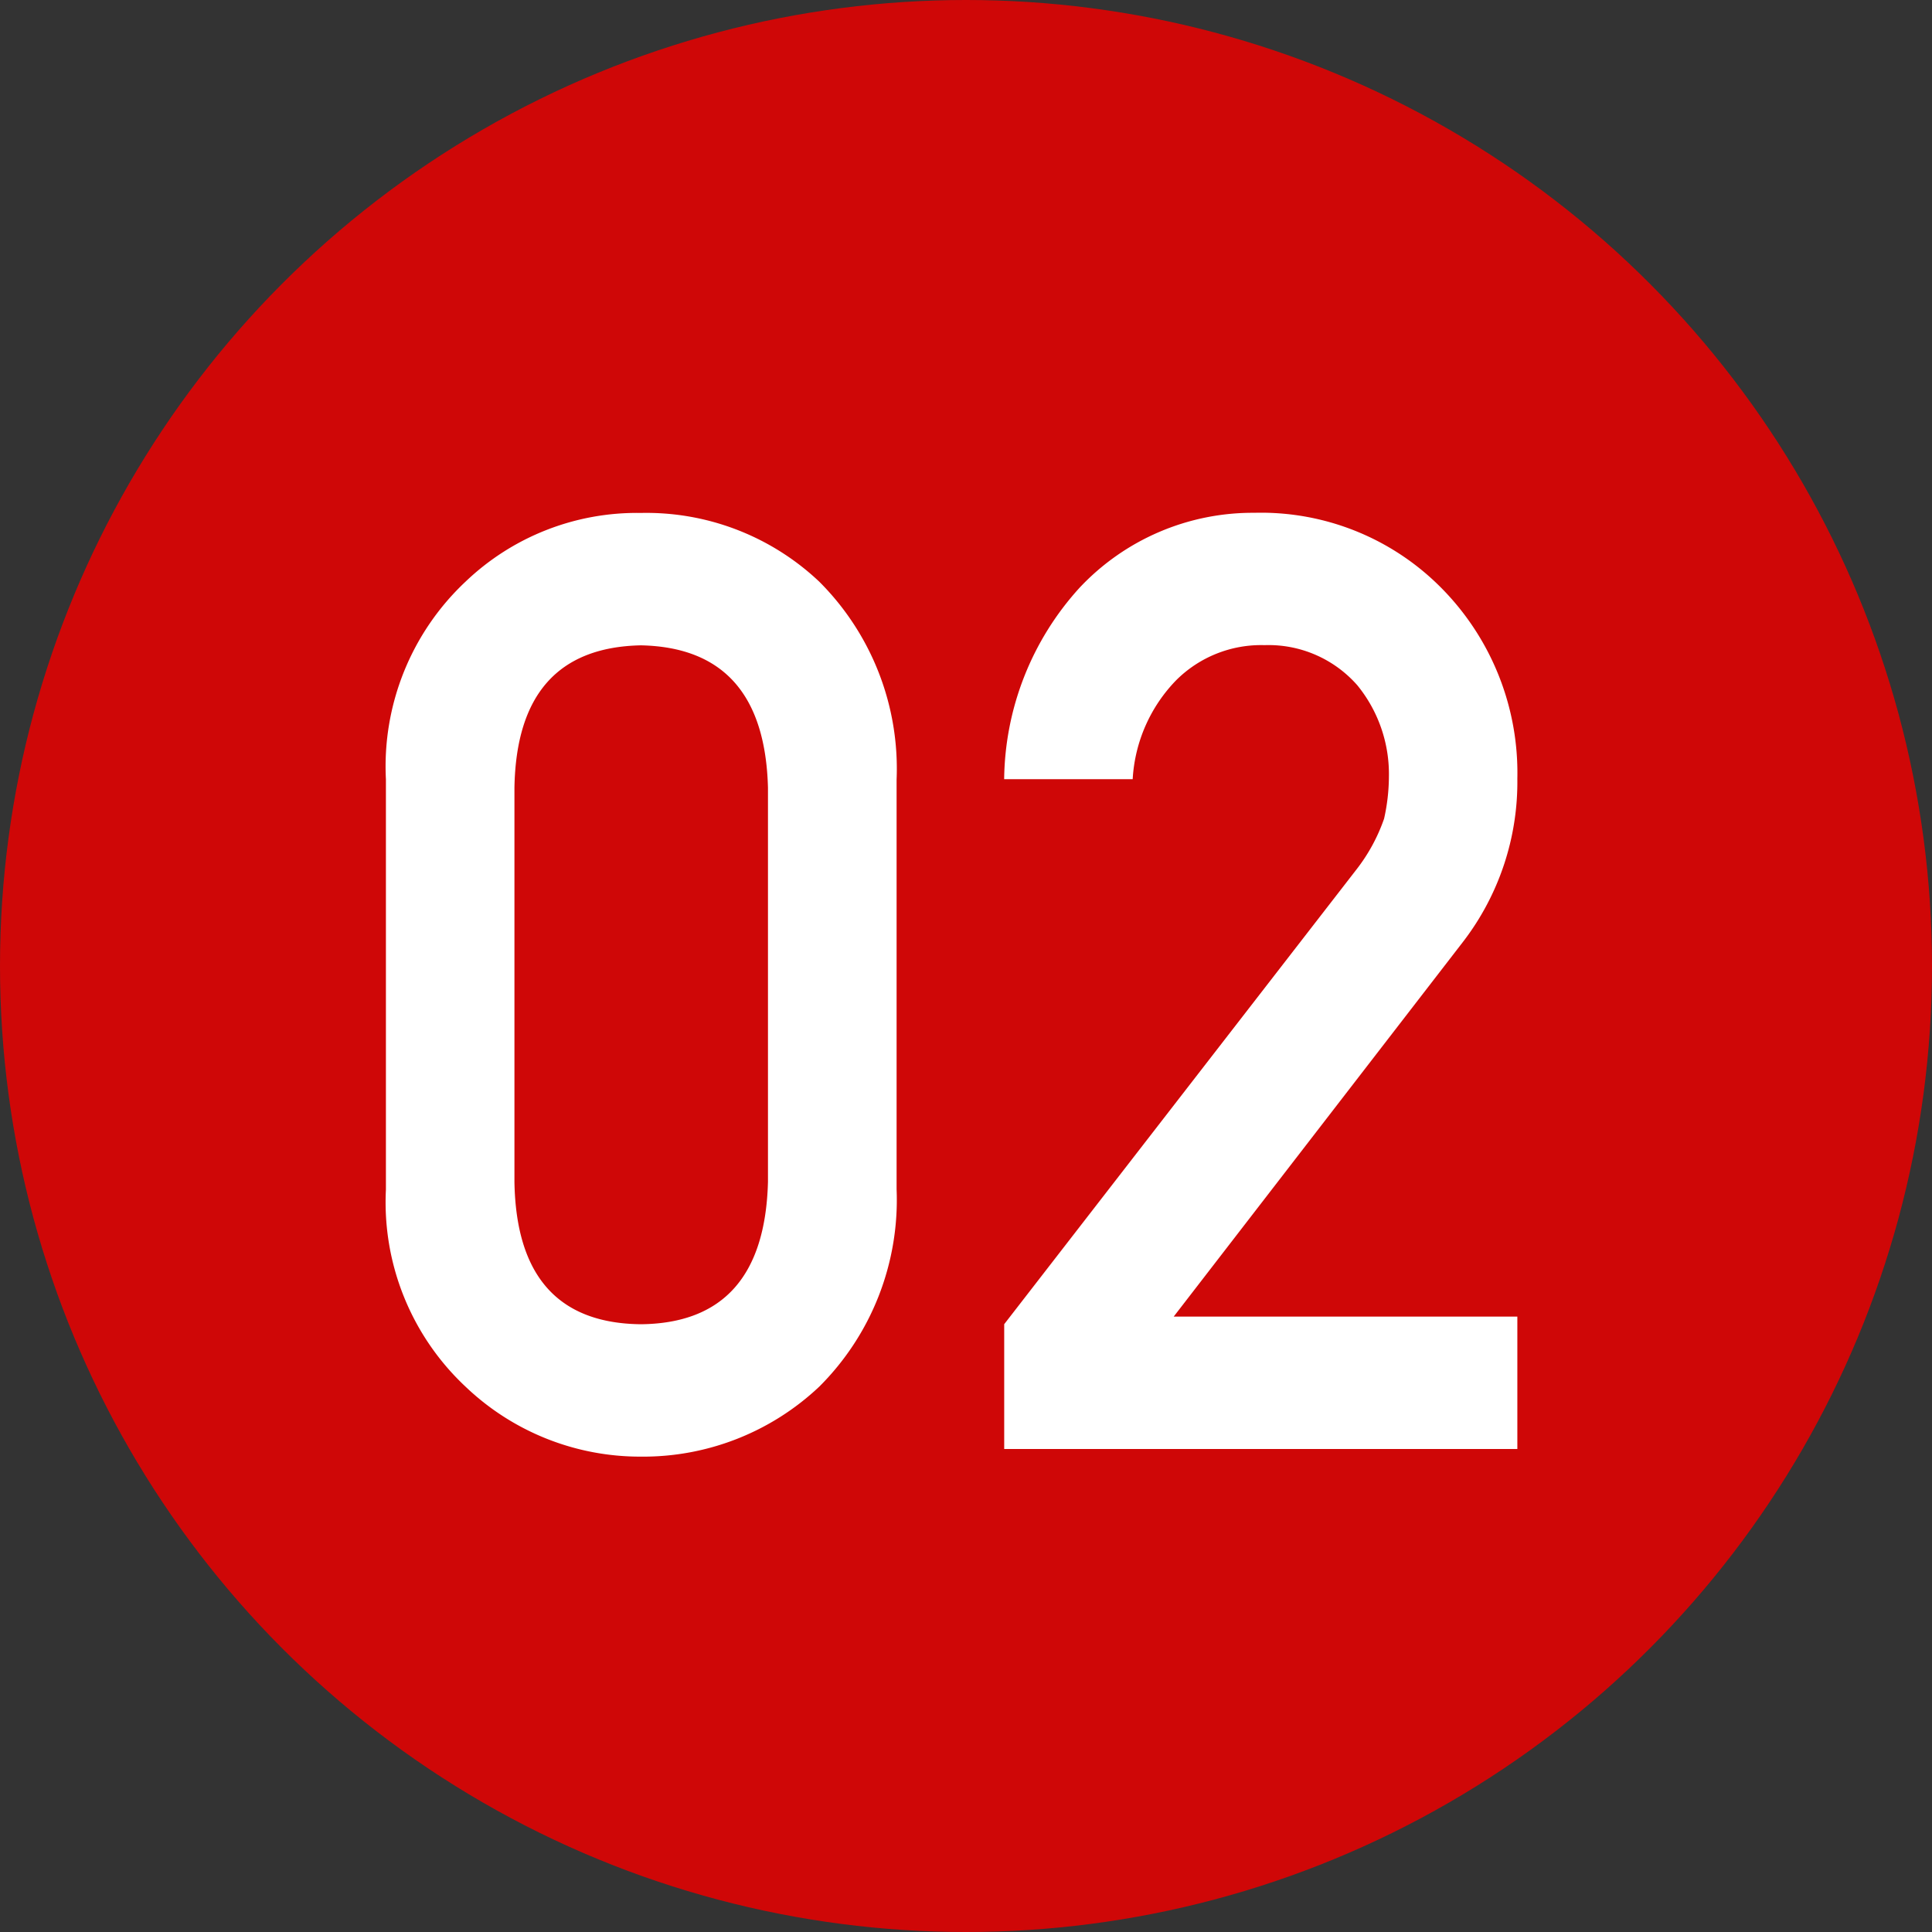
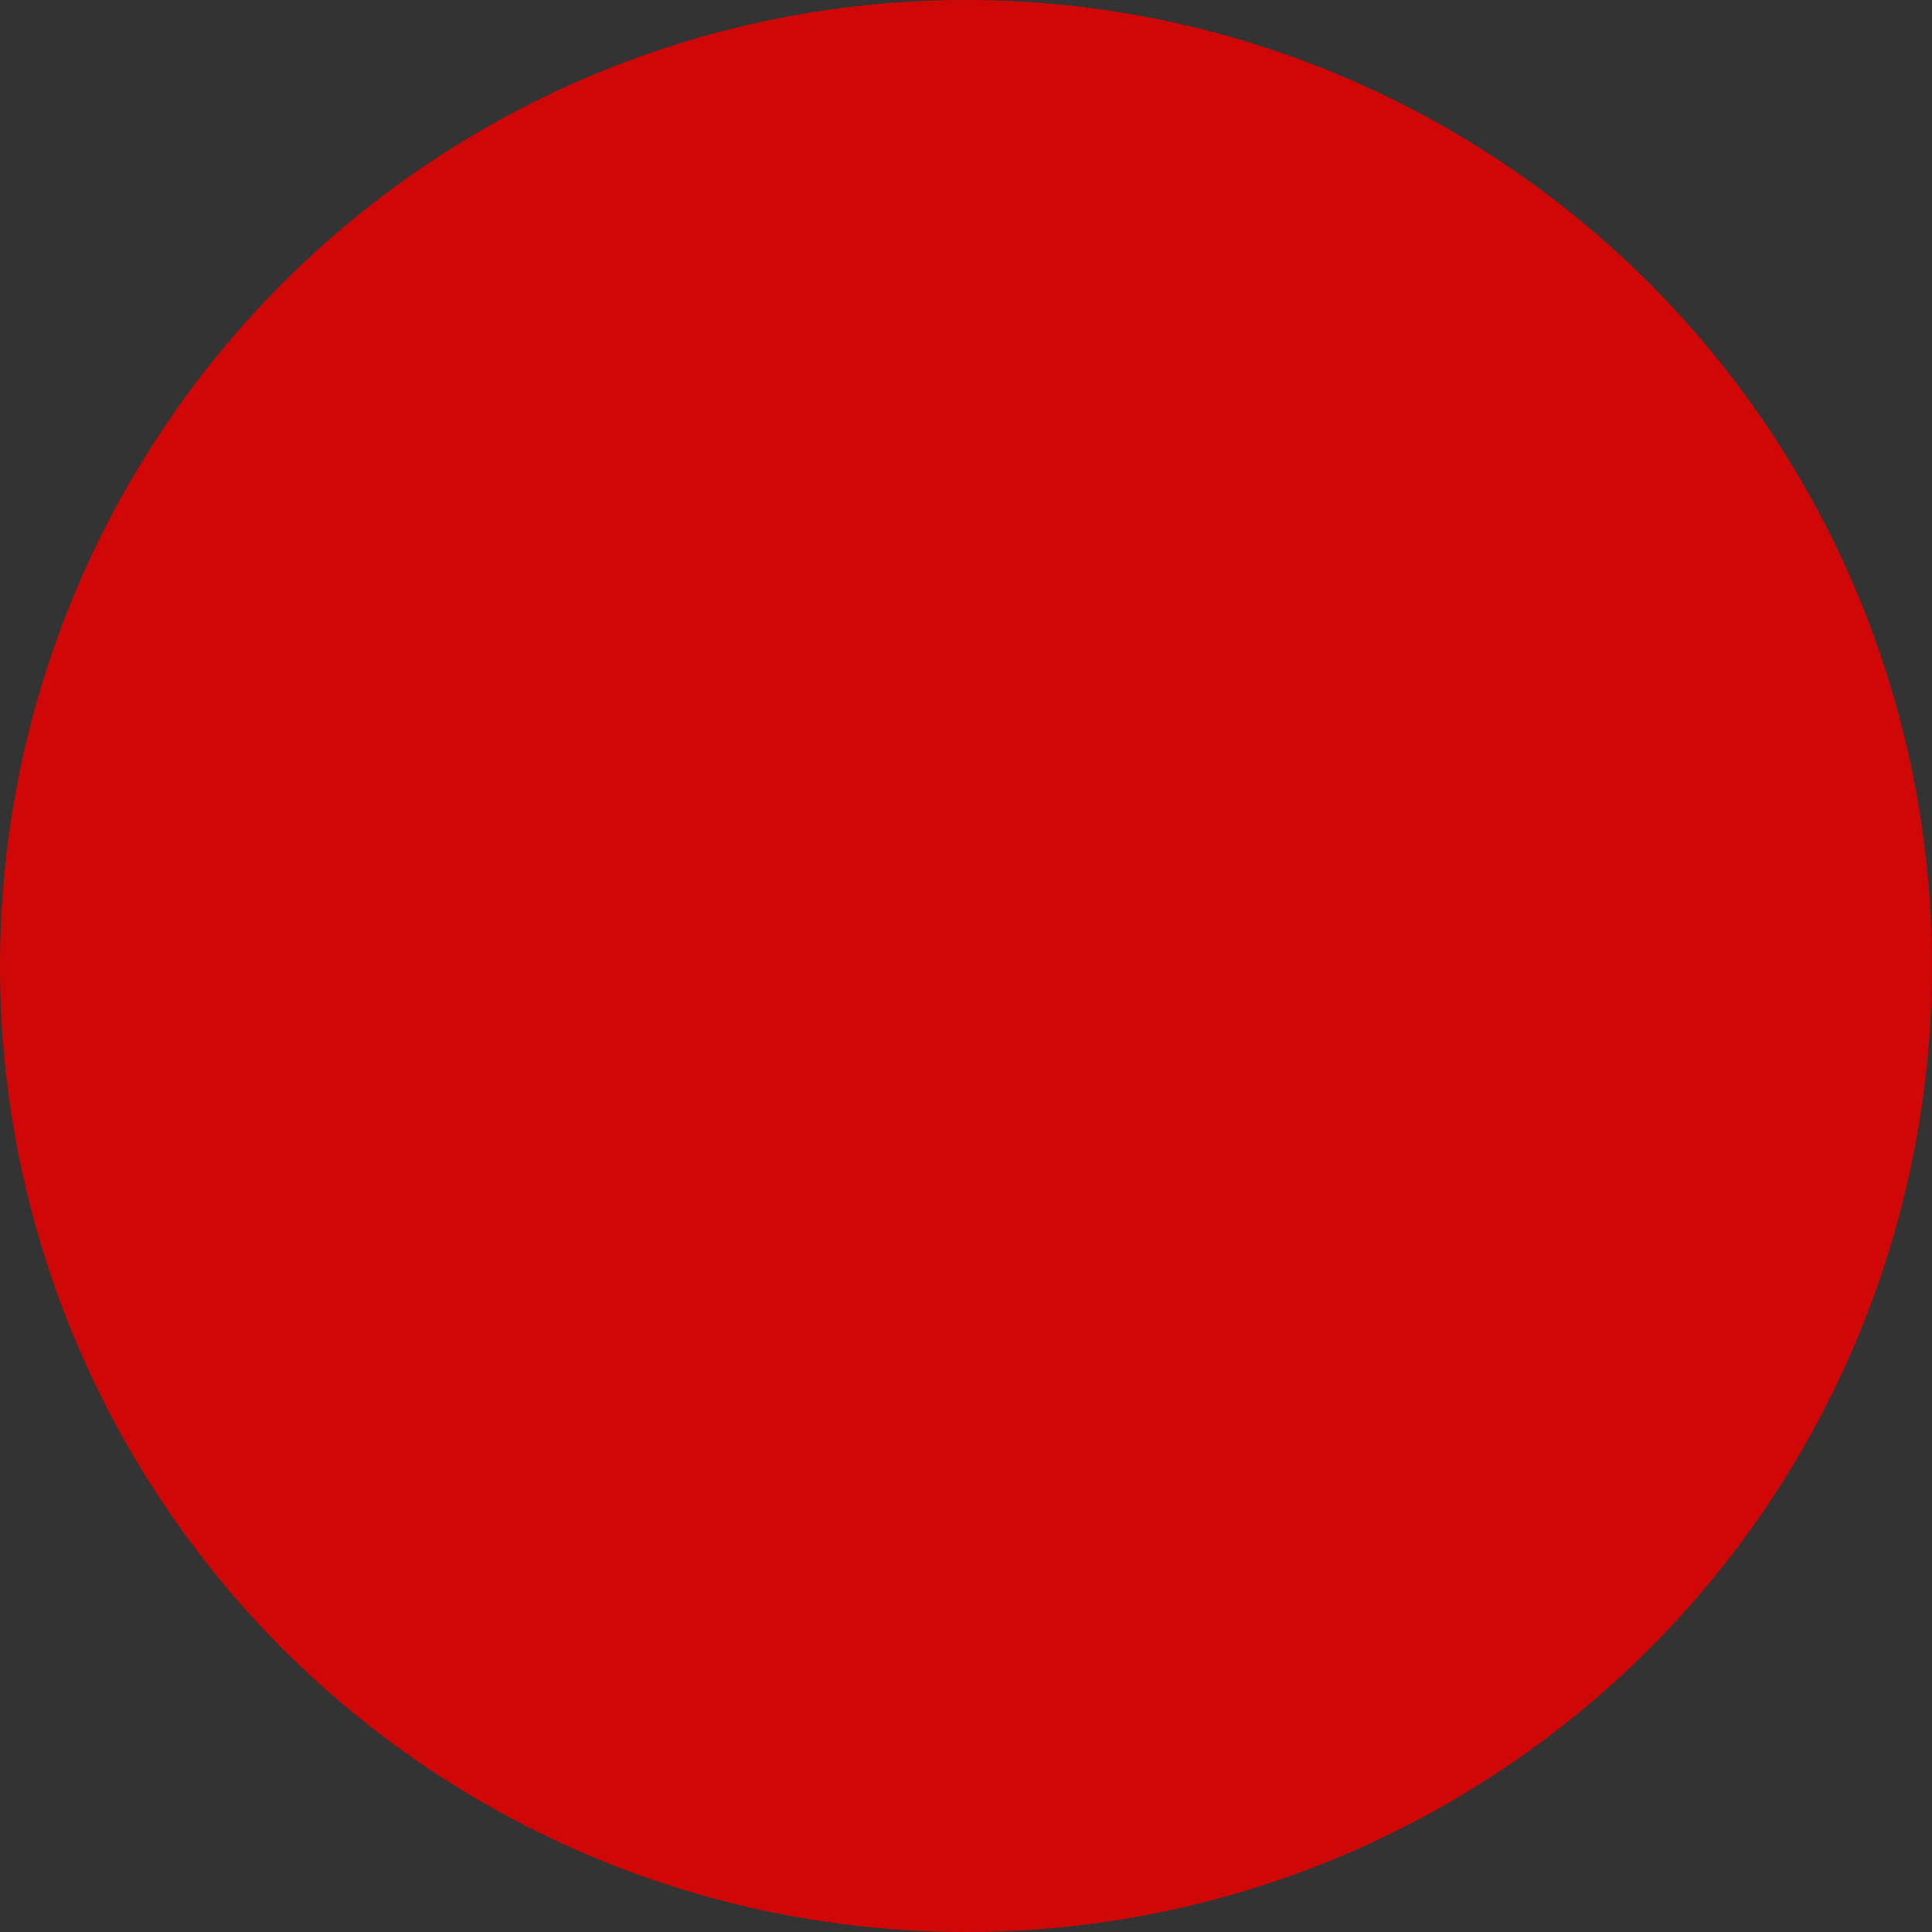
<svg xmlns="http://www.w3.org/2000/svg" width="40" height="40" viewBox="0 0 40 40">
  <rect x="0" y="0" width="40" height="40" fill="#333333" stroke="none" />
  <g id="グループ_3903" data-name="グループ 3903" transform="translate(-72.775 -5932.775)">
    <circle id="楕円形_141" data-name="楕円形 141" cx="20" cy="20" r="20" transform="translate(72.775 5932.775)" fill="#cf0707" />
-     <path id="パス_23764" data-name="パス 23764" d="M8.9-5.529q-.077,2.92-2.631,2.946Q3.7-2.609,3.651-5.529v-8.164q.051-2.893,2.618-2.946,2.554.053,2.631,2.946ZM.99-5.37A5.23,5.23,0,0,0,2.639-1.29,5.234,5.234,0,0,0,6.269.158a5.308,5.308,0,0,0,3.694-1.45,5.456,5.456,0,0,0,1.6-4.087v-8.477a5.473,5.473,0,0,0-1.6-4.1A5.209,5.209,0,0,0,6.269-19.38a5.133,5.133,0,0,0-3.63,1.422A5.247,5.247,0,0,0,.99-13.865ZM13.791,0H24.415V-2.741H17.3L23.29-10.5a5.429,5.429,0,0,0,1.125-3.378A5.44,5.44,0,0,0,22.868-17.8a5.248,5.248,0,0,0-3.9-1.583,4.914,4.914,0,0,0-3.618,1.553,5.983,5.983,0,0,0-1.56,3.962h2.661a3.2,3.2,0,0,1,.9-2.048,2.49,2.49,0,0,1,1.831-.727,2.446,2.446,0,0,1,1.921.832,2.91,2.91,0,0,1,.653,1.889,4.042,4.042,0,0,1-.1.872,3.659,3.659,0,0,1-.576,1.057L13.791-2.584Z" transform="translate(79.775 5962.775)" fill="#fff" />
  </g>
</svg>